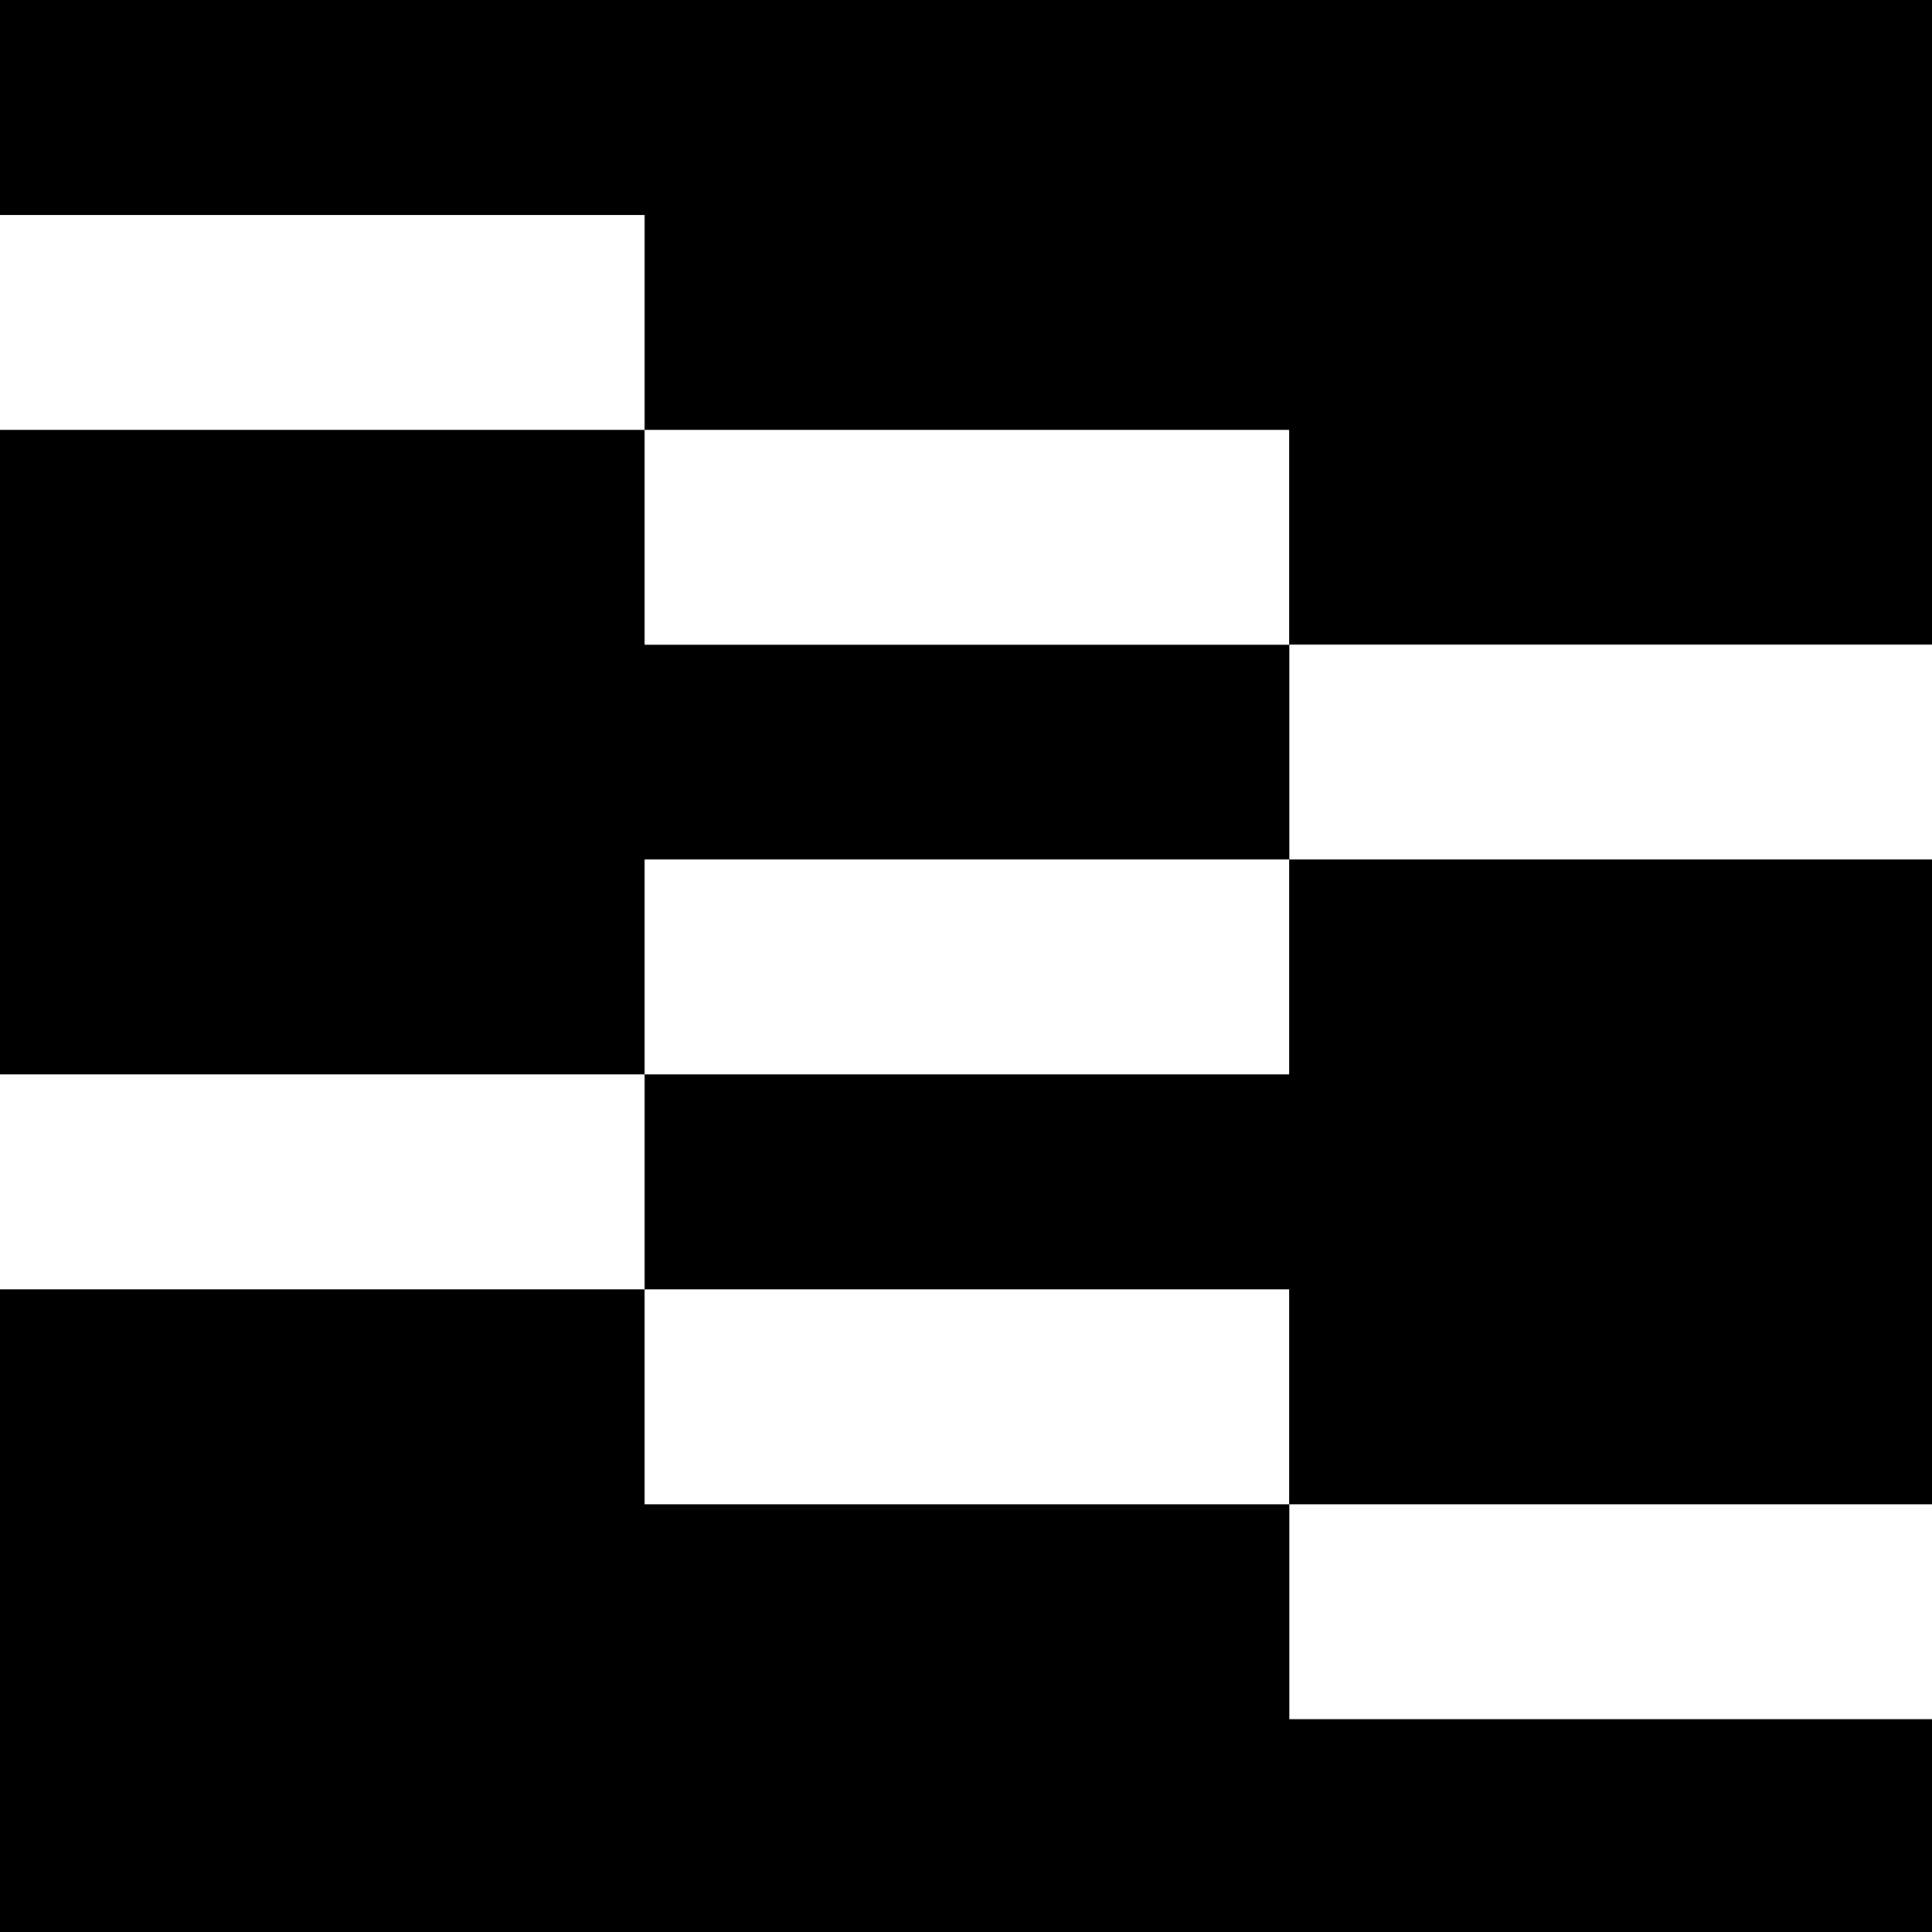
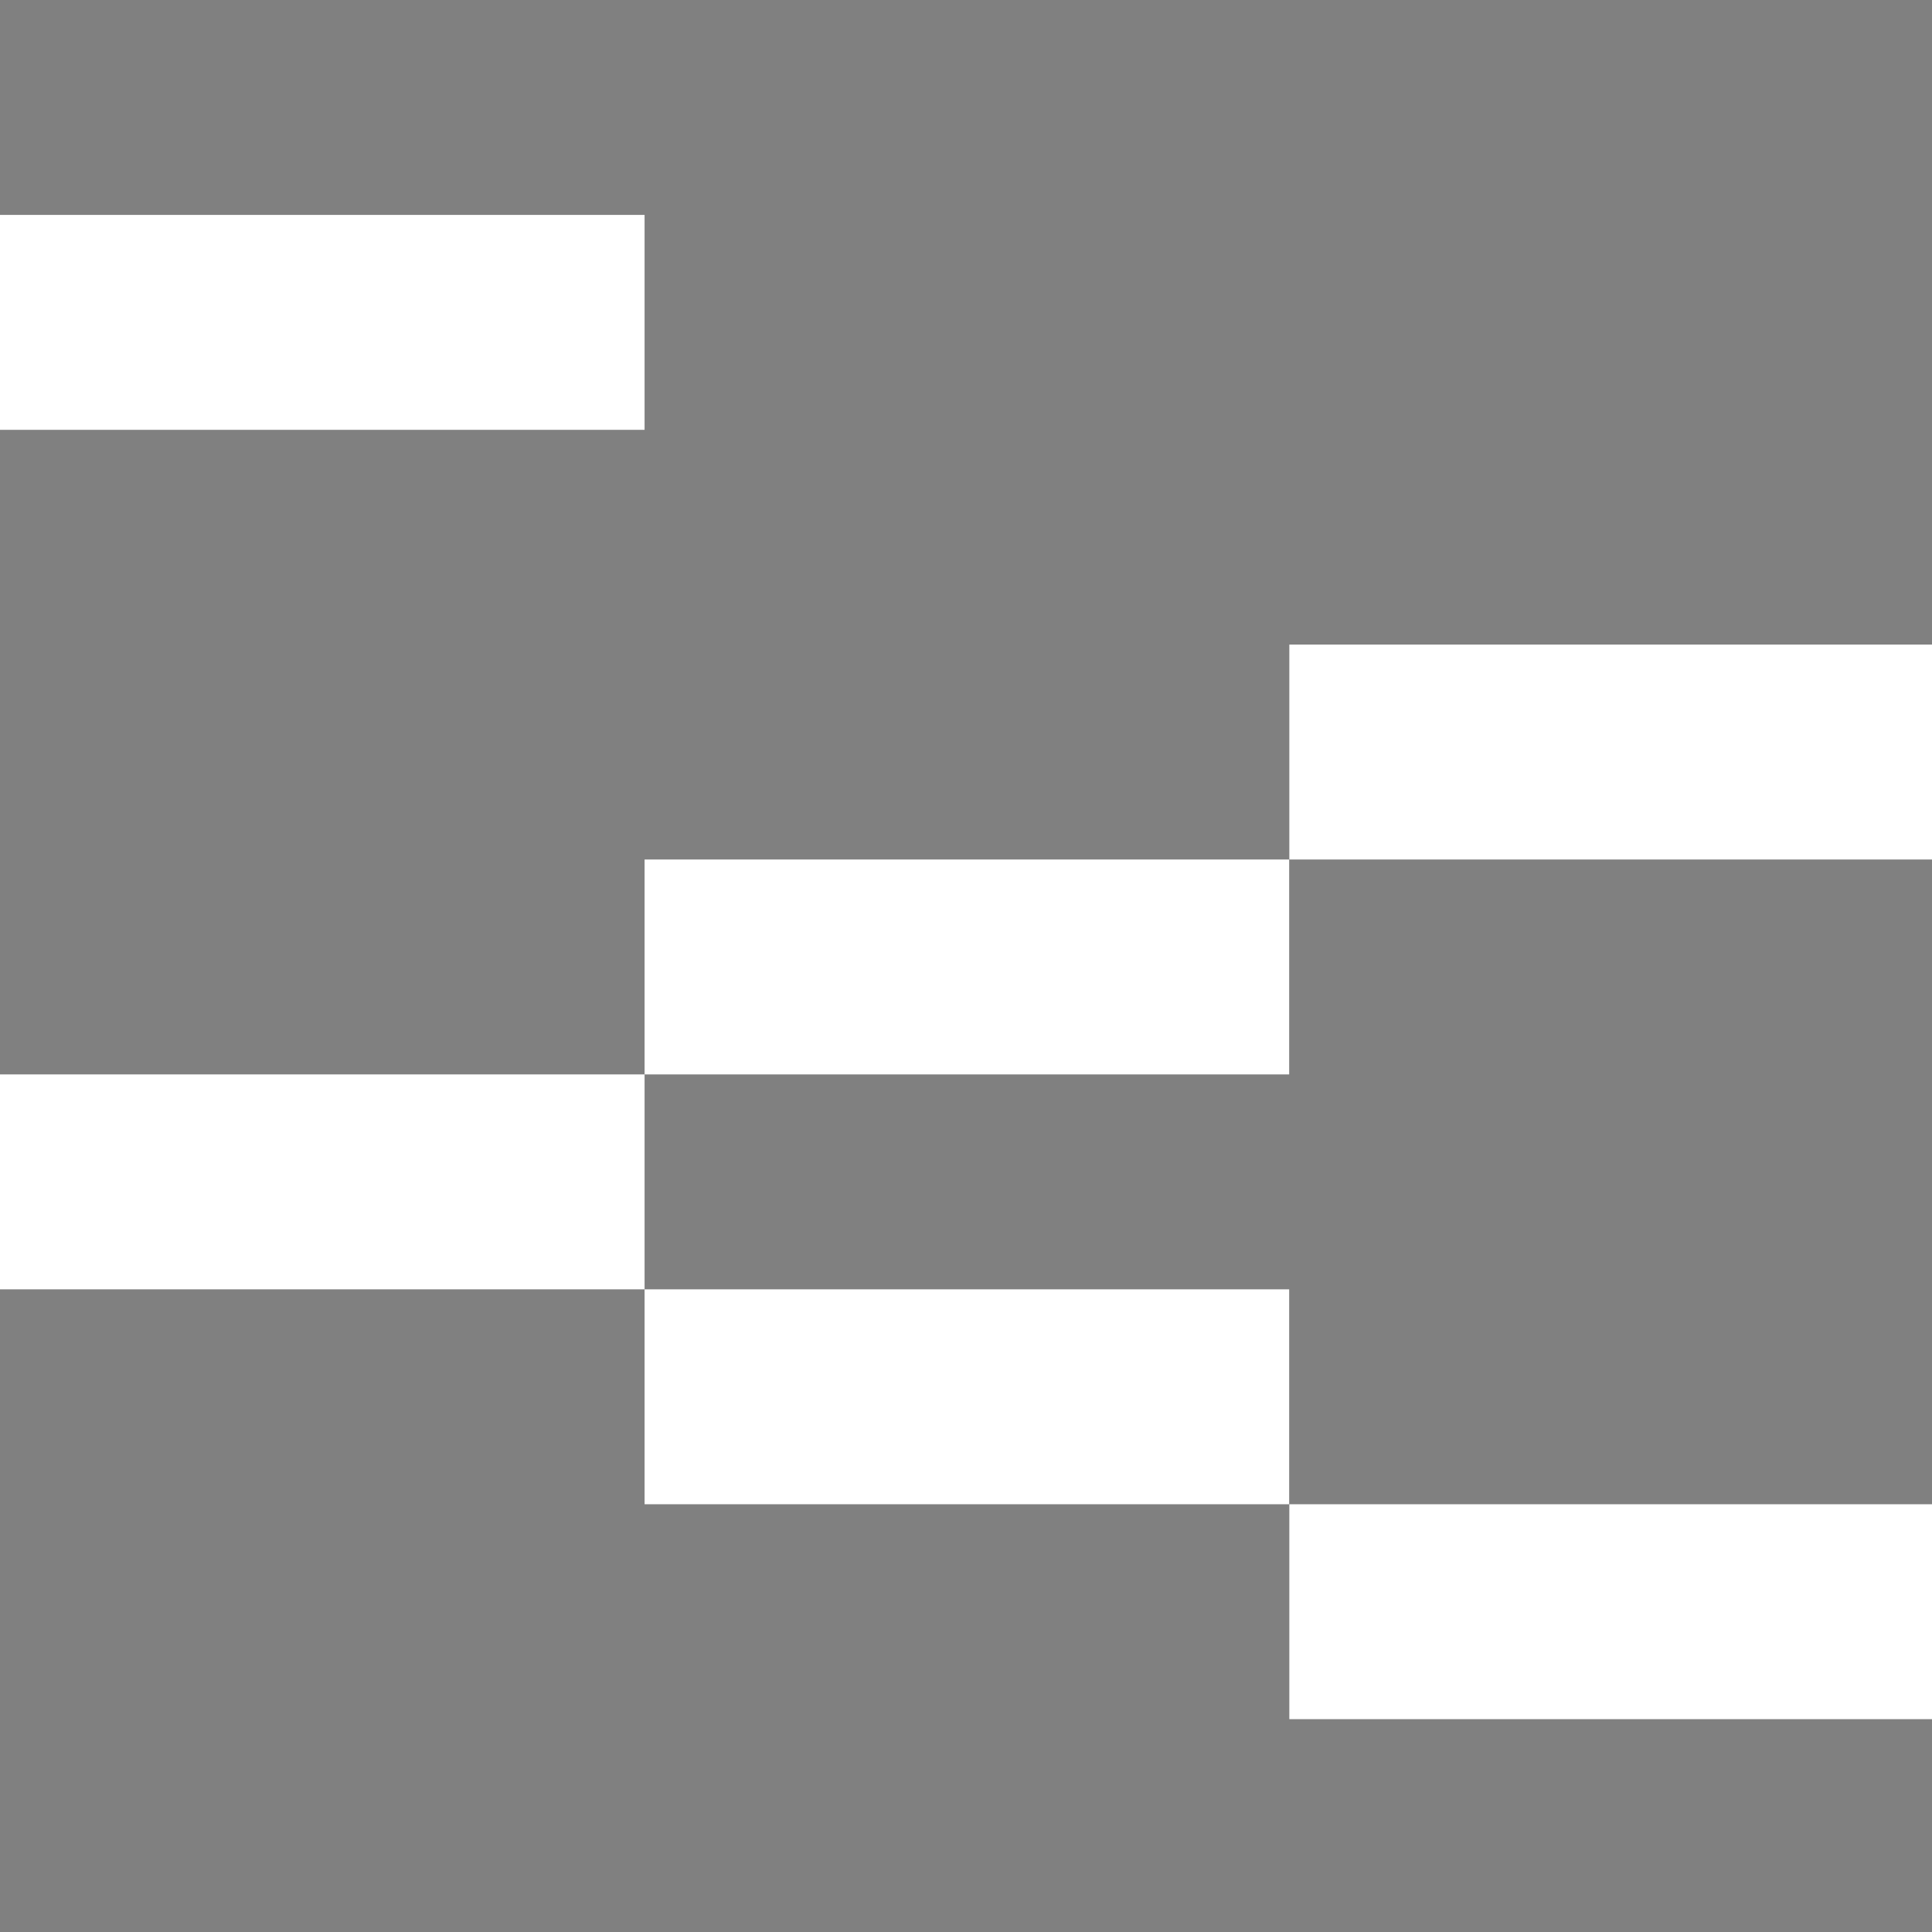
<svg xmlns="http://www.w3.org/2000/svg" width="121" height="121" viewBox="0 0 121 121" fill="none">
  <rect x="0" y="0" width="121" height="121" fill="#808080" stroke="none" />
  <g clip-path="url(#clip0_83_28)">
    <g clip-path="url(#clip1_83_28)">
-       <path d="M121.12 0H0V121.12H121.12V0Z" fill="black" />
      <path d="M40.37 13.46H0V26.92H40.37V13.46Z" fill="white" />
-       <path d="M80.74 26.92H40.37V40.38H80.74V26.92Z" fill="white" />
      <path d="M121.12 40.37H80.75V53.83H121.12V40.37Z" fill="white" />
      <path d="M80.74 53.83H40.37V67.29H80.74V53.83Z" fill="white" />
      <path d="M40.37 67.29H0V80.75H40.37V67.29Z" fill="white" />
      <path d="M80.74 80.75H40.37V94.21H80.74V80.75Z" fill="white" />
      <path d="M121.12 94.21H80.75V107.67H121.12V94.21Z" fill="white" />
    </g>
  </g>
  <defs>
    <clipPath id="clip0_83_28">
      <rect width="121" height="121" fill="white" />
    </clipPath>
    <clipPath id="clip1_83_28">
      <rect width="1004.62" height="131.54" fill="white" />
    </clipPath>
  </defs>
</svg>